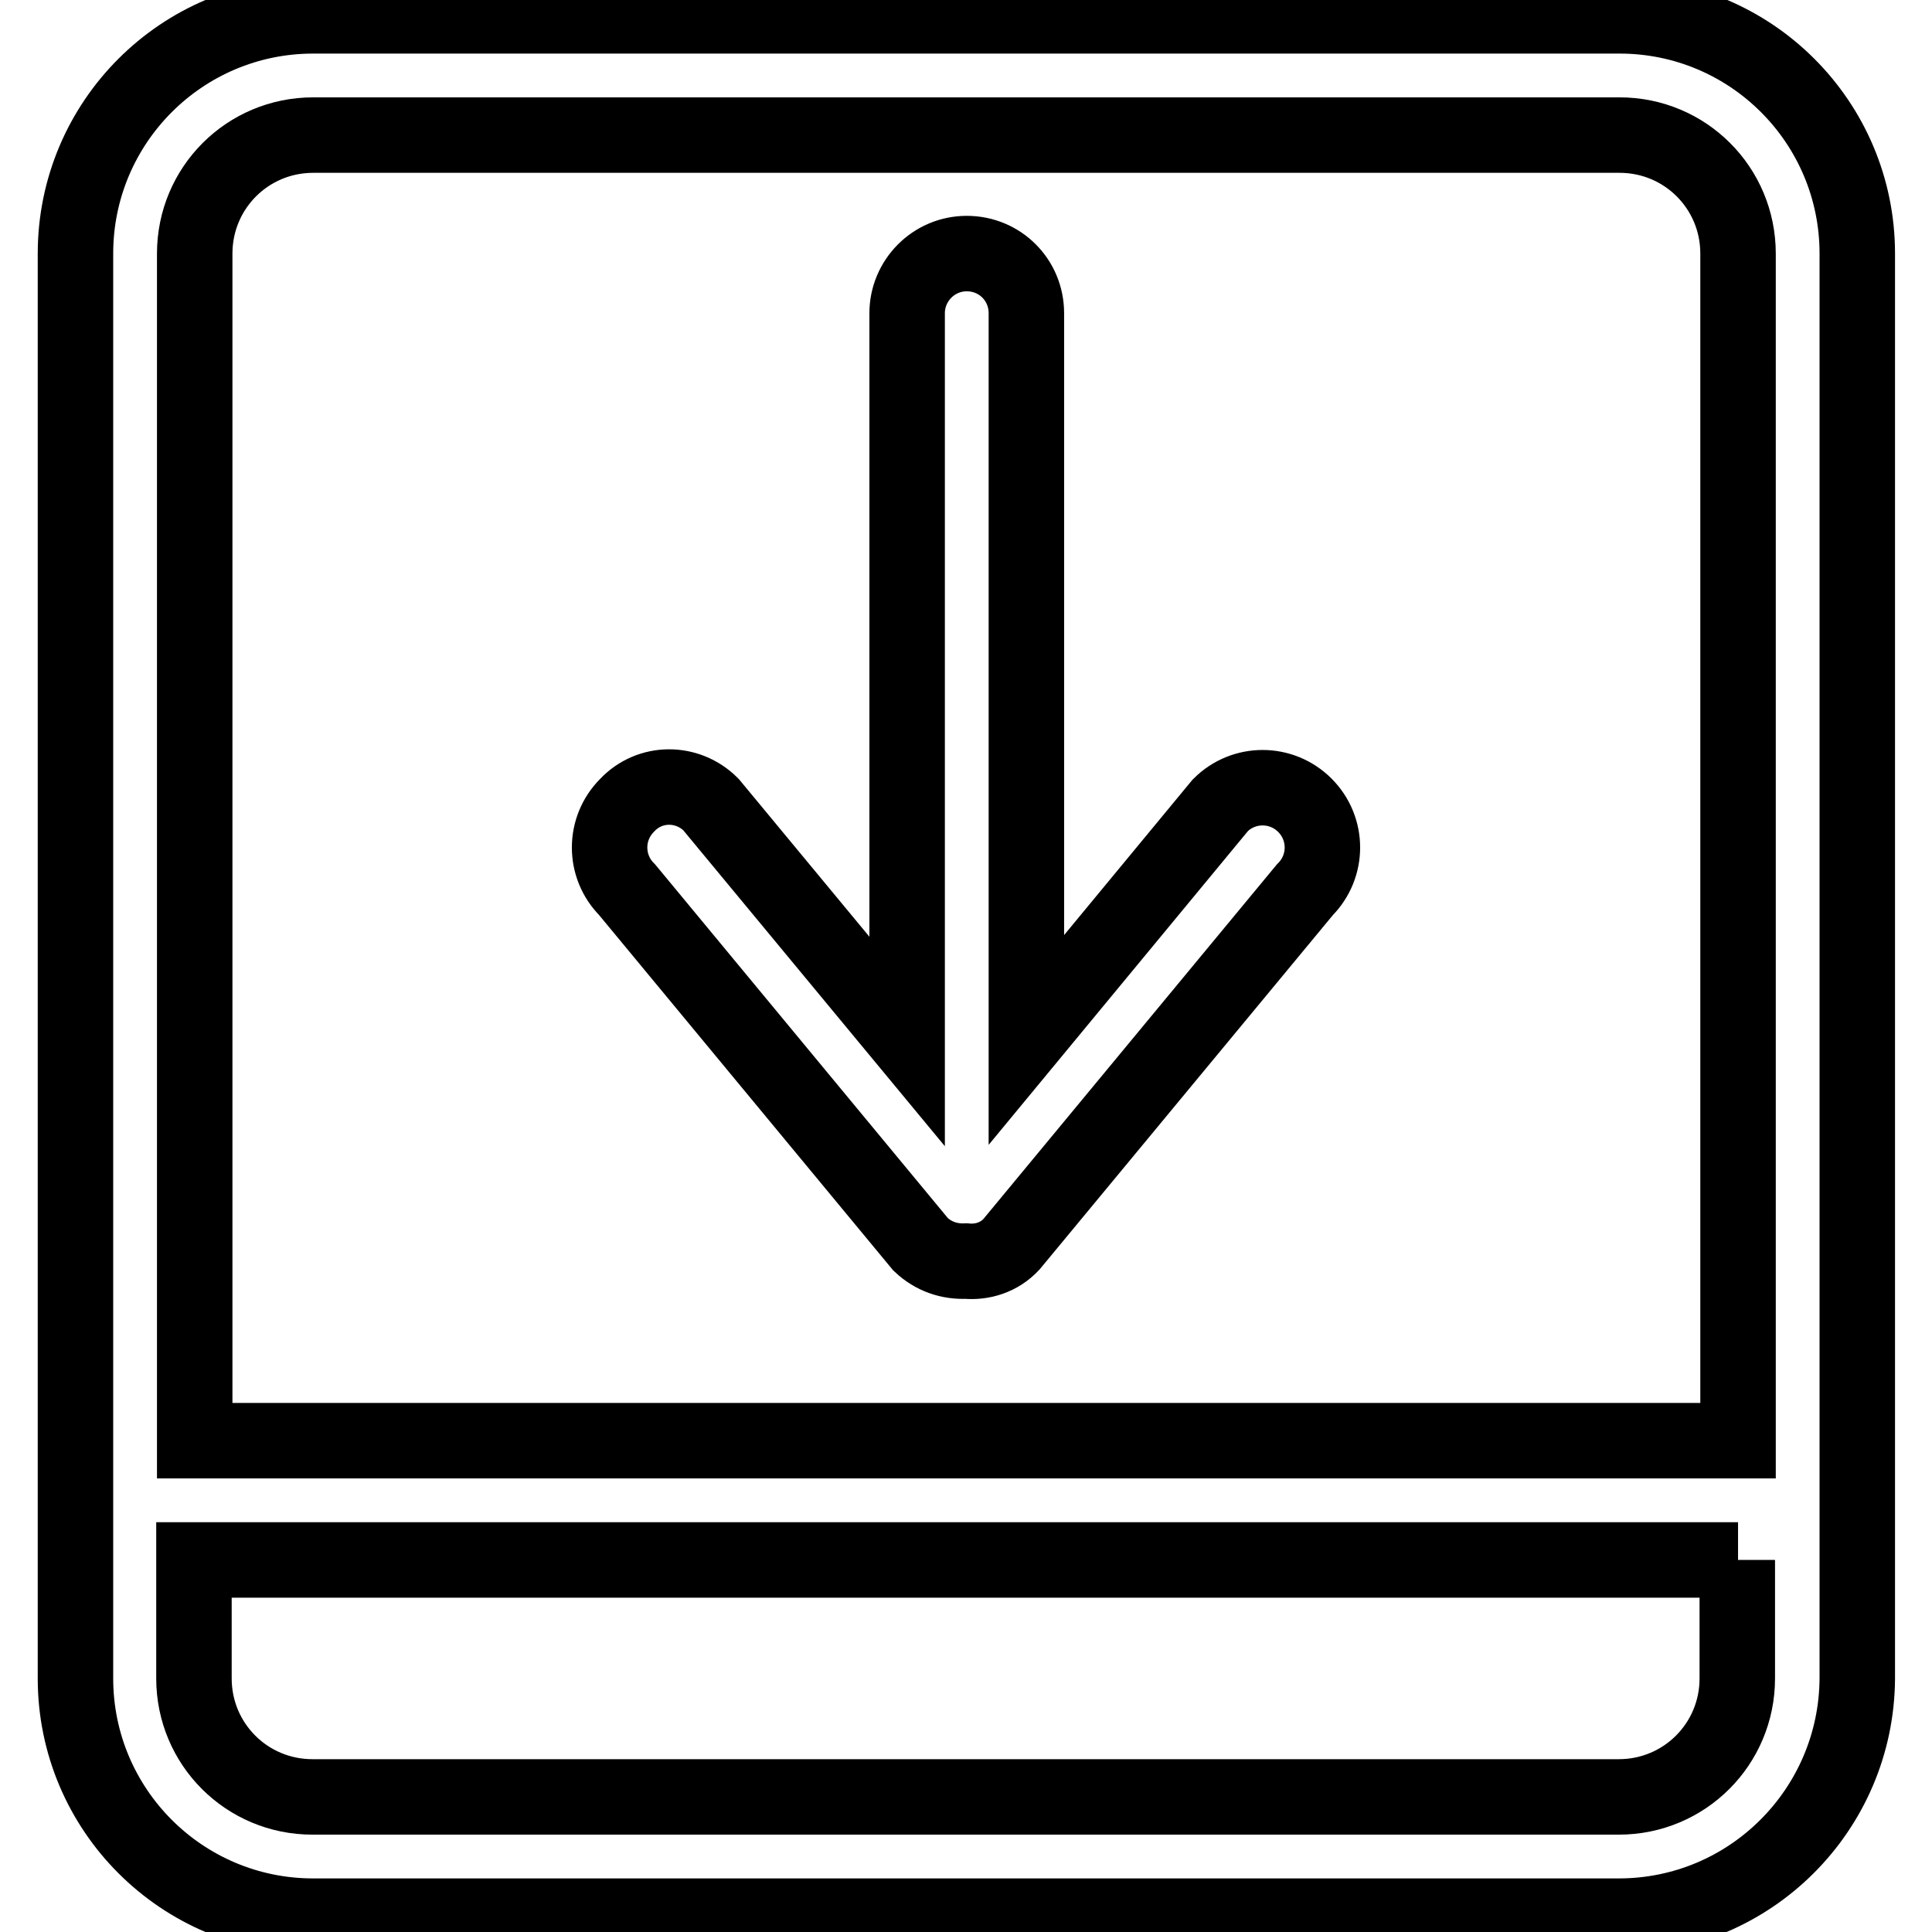
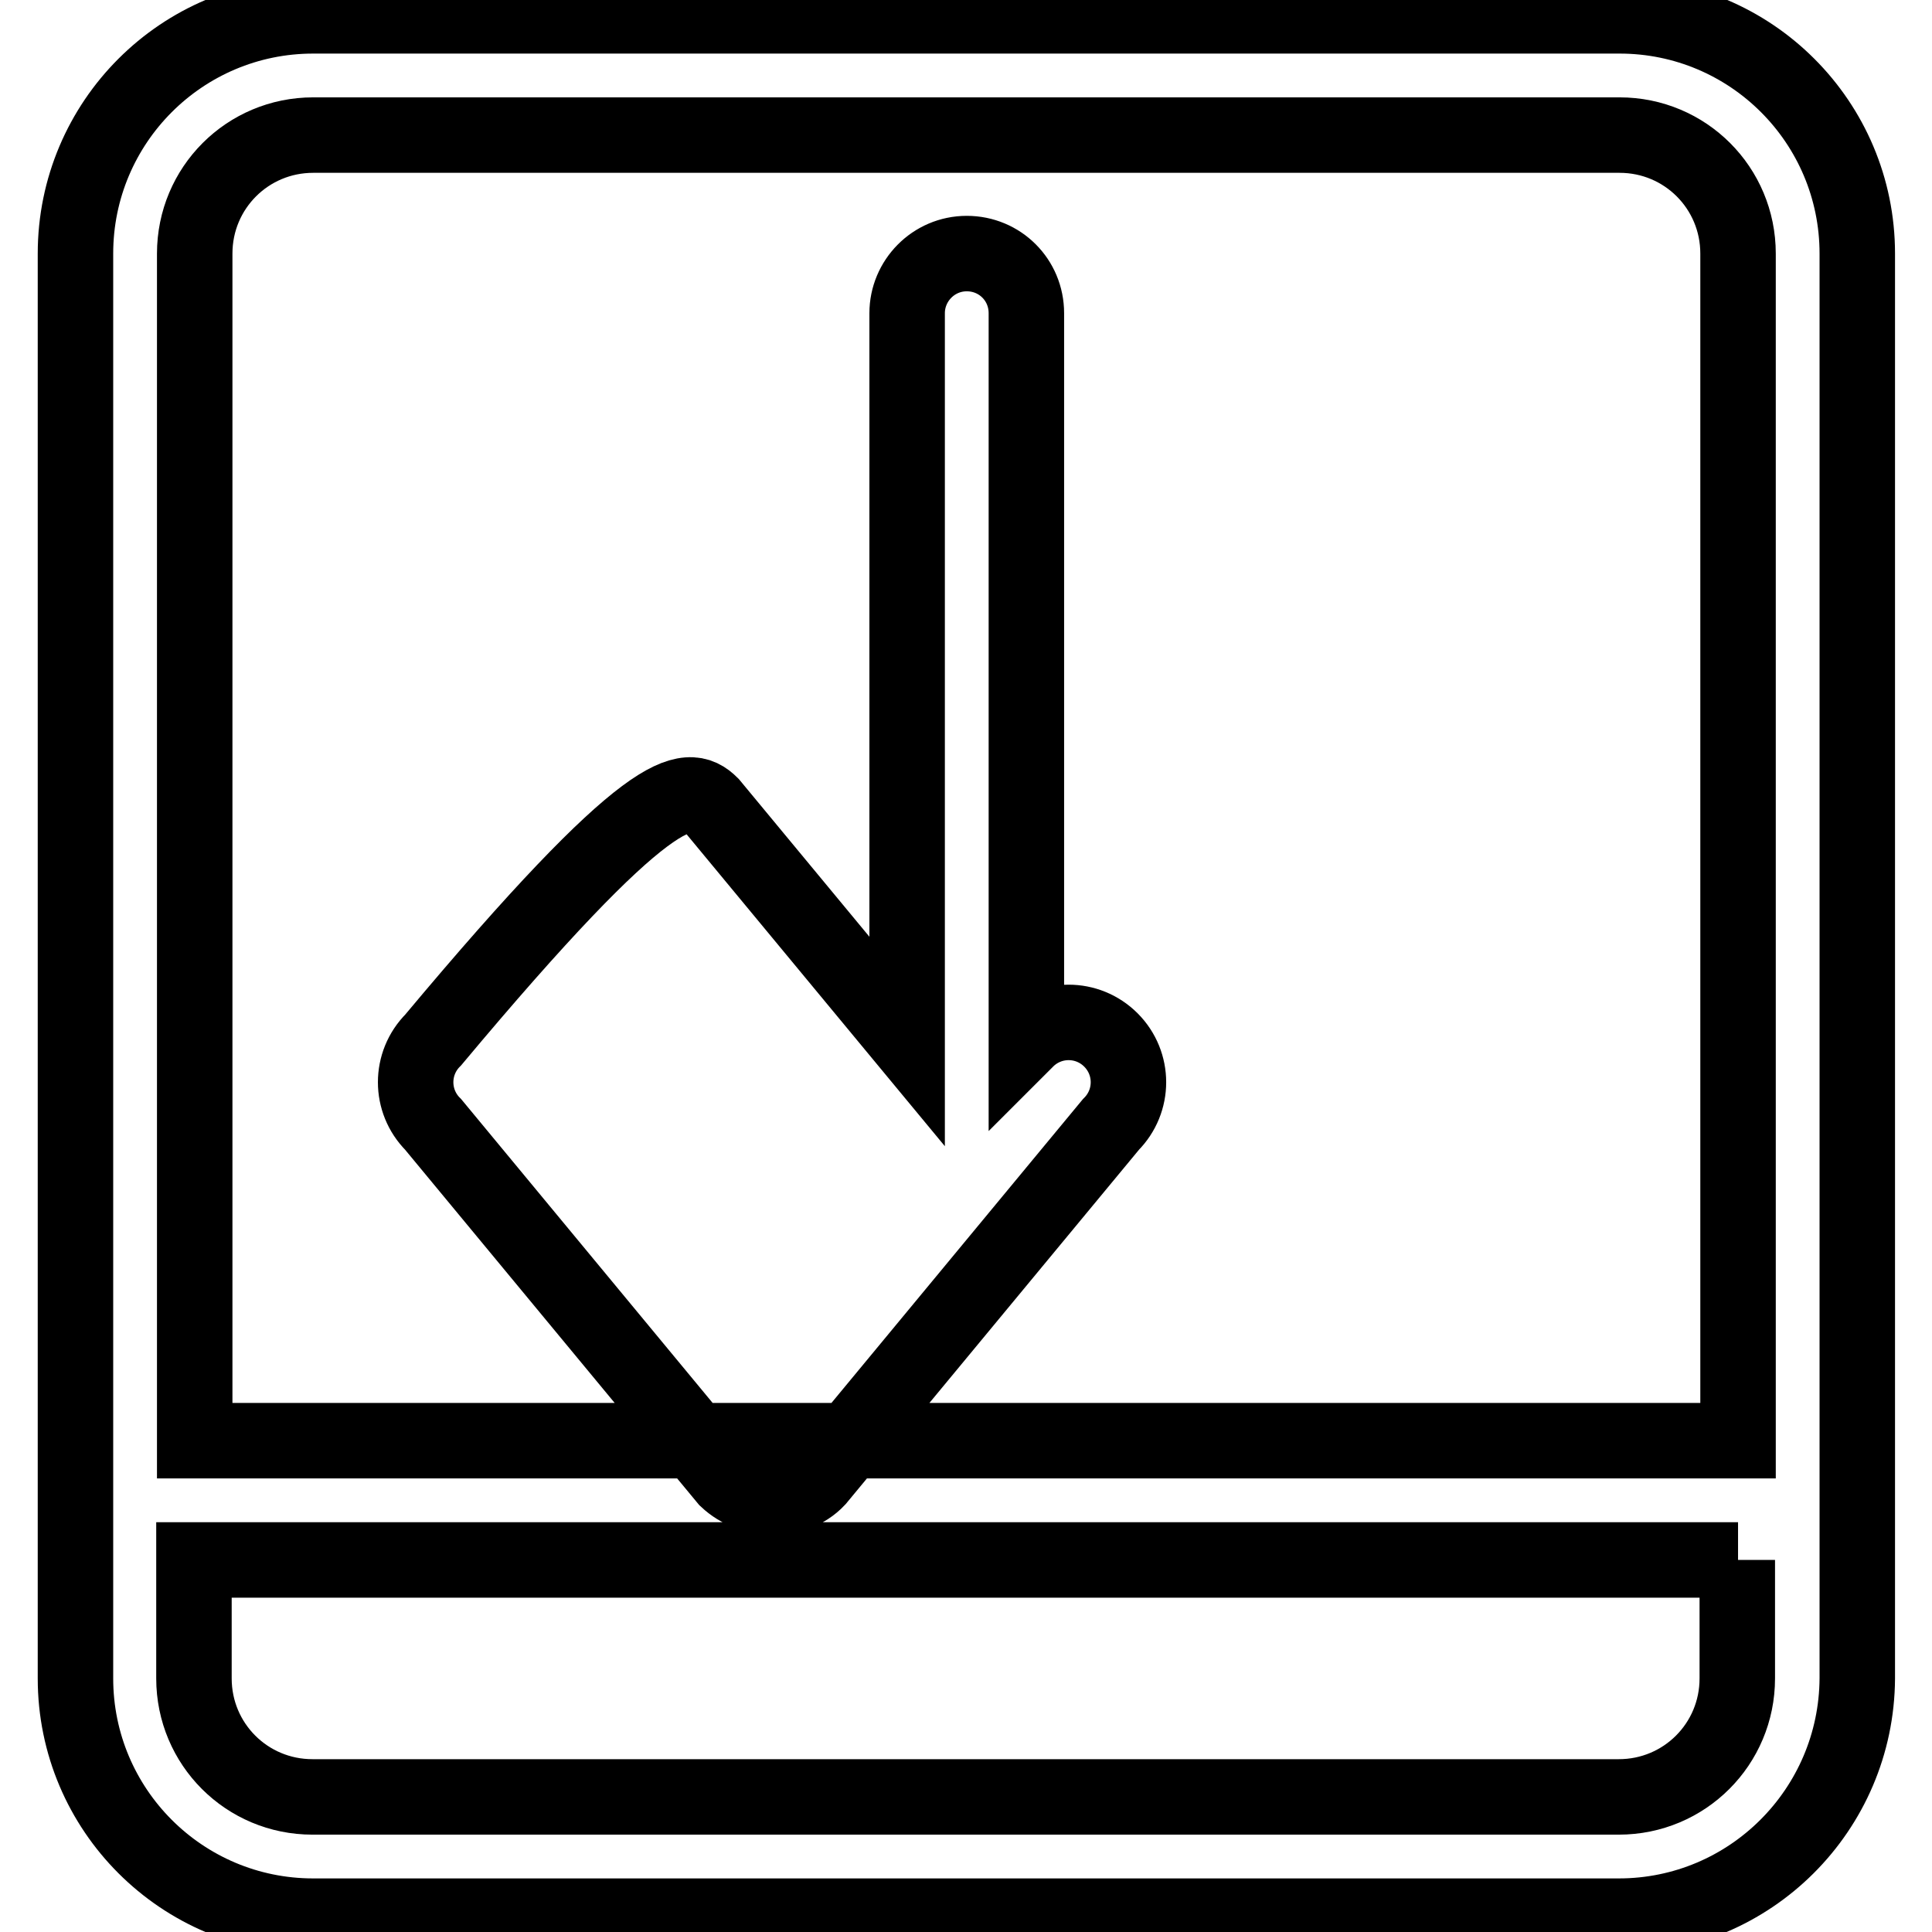
<svg xmlns="http://www.w3.org/2000/svg" version="1.1" x="0px" y="0px" viewBox="0 0 256 256" enable-background="new 0 0 256 256" xml:space="preserve">
  <g>
-     <path stroke-width="10" fill-opacity="0" stroke="#000000" d="M214.5,253.9H41.5c-17.4,0-31.5-14.1-31.5-31.5V33.6C10,16.2,24.1,2.1,41.5,2.1h173.1 c17.4,0,31.5,14.1,31.5,31.5v188.8C246,239.8,231.9,253.9,214.5,253.9z M230.3,33.6c0-8.7-7-15.7-15.7-15.7H41.5 c-8.7,0-15.7,7-15.7,15.7v157.3h204.5V33.6L230.3,33.6z M230.3,206.7H25.7v15.7c0,8.7,7,15.7,15.7,15.7h173.1 c8.7,0,15.7-7,15.7-15.7V206.7z M94.2,106.6l26,31.4V41.5c0-4.3,3.5-7.9,7.9-7.9s7.9,3.5,7.9,7.9v96.3l25.7-31.1 c3.1-3.1,8.1-3.1,11.2,0c3.1,3.1,3.1,8.1,0,11.2l-38.9,47c-1.6,1.7-3.8,2.4-6,2.2c-2.2,0.1-4.3-0.6-6-2.2l-38.9-47 c-3.1-3.1-3.1-8.1,0-11.2C86.1,103.5,91.1,103.5,94.2,106.6z" />
+     <path stroke-width="10" fill-opacity="0" stroke="#000000" d="M214.5,253.9H41.5c-17.4,0-31.5-14.1-31.5-31.5V33.6C10,16.2,24.1,2.1,41.5,2.1h173.1 c17.4,0,31.5,14.1,31.5,31.5v188.8C246,239.8,231.9,253.9,214.5,253.9z M230.3,33.6c0-8.7-7-15.7-15.7-15.7H41.5 c-8.7,0-15.7,7-15.7,15.7v157.3h204.5V33.6L230.3,33.6z M230.3,206.7H25.7v15.7c0,8.7,7,15.7,15.7,15.7h173.1 c8.7,0,15.7-7,15.7-15.7V206.7z M94.2,106.6l26,31.4V41.5c0-4.3,3.5-7.9,7.9-7.9s7.9,3.5,7.9,7.9v96.3c3.1-3.1,8.1-3.1,11.2,0c3.1,3.1,3.1,8.1,0,11.2l-38.9,47c-1.6,1.7-3.8,2.4-6,2.2c-2.2,0.1-4.3-0.6-6-2.2l-38.9-47 c-3.1-3.1-3.1-8.1,0-11.2C86.1,103.5,91.1,103.5,94.2,106.6z" />
  </g>
</svg>